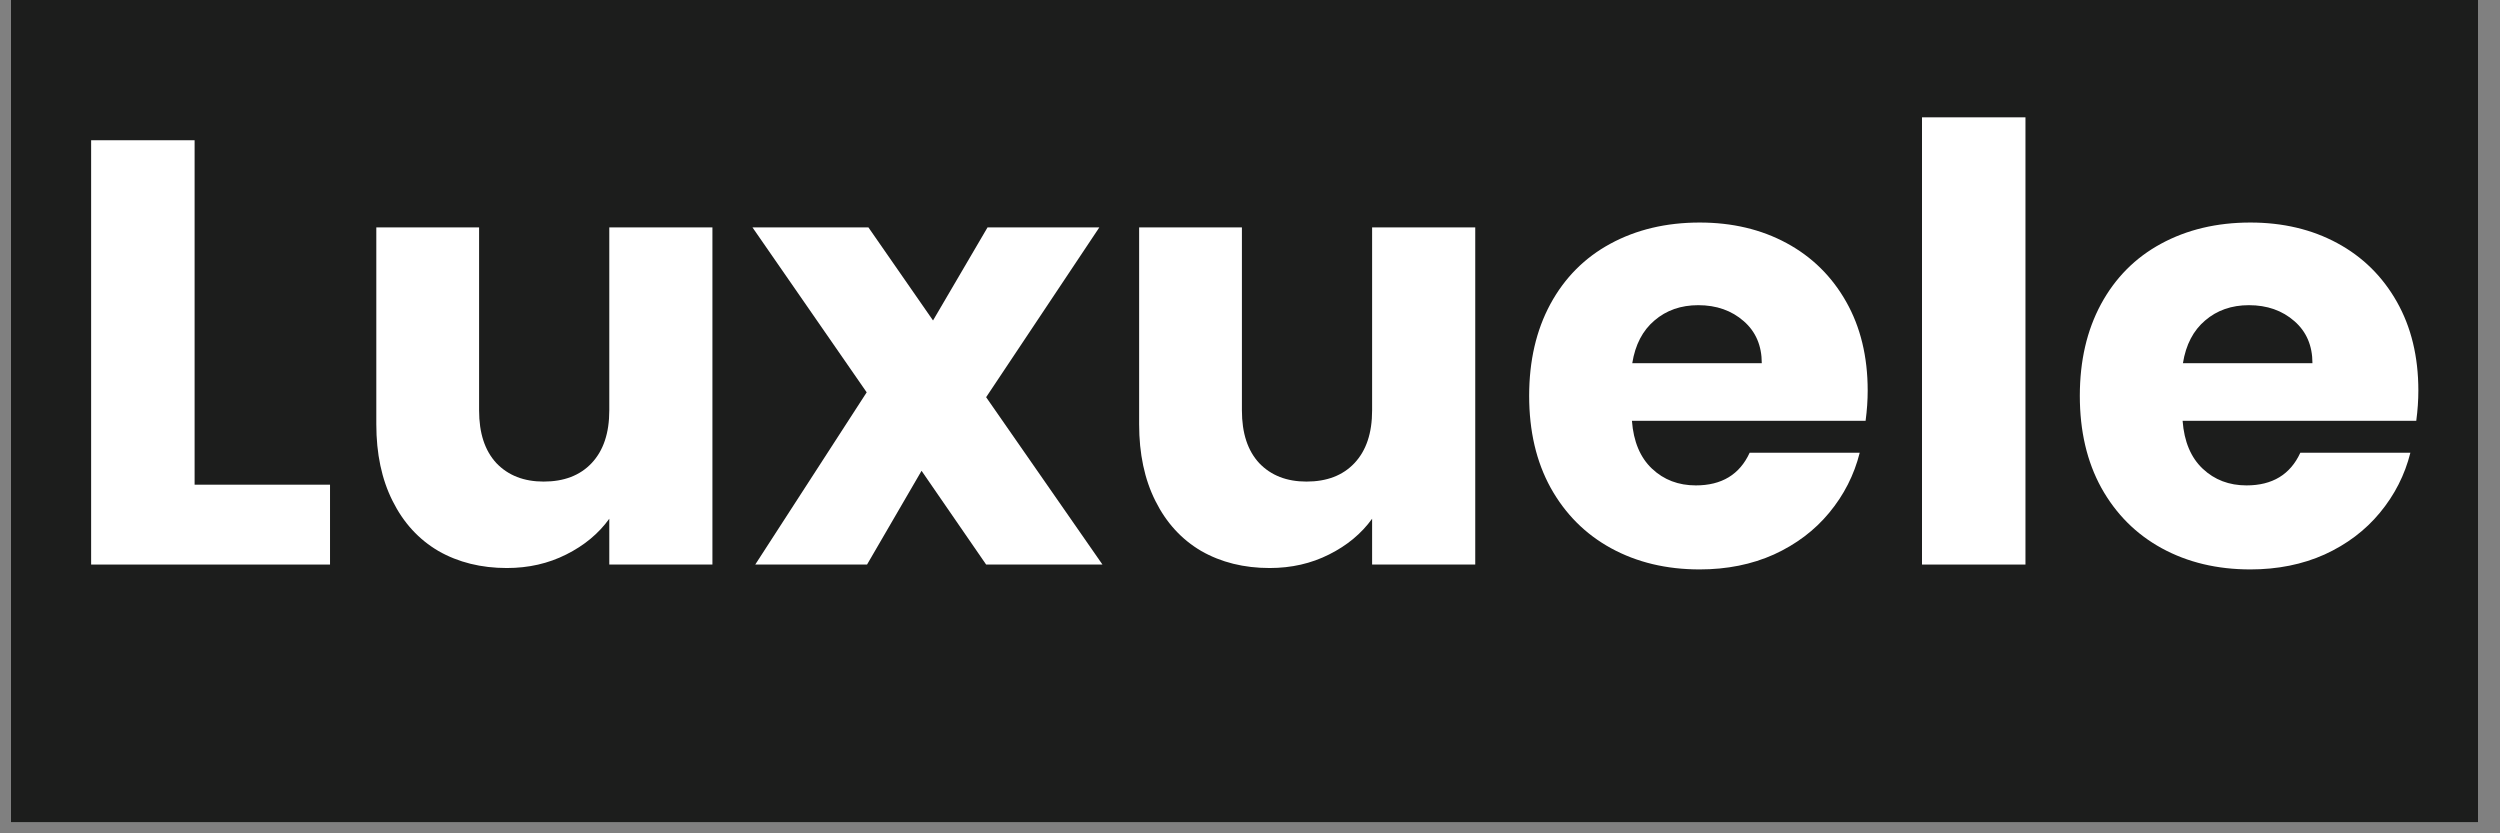
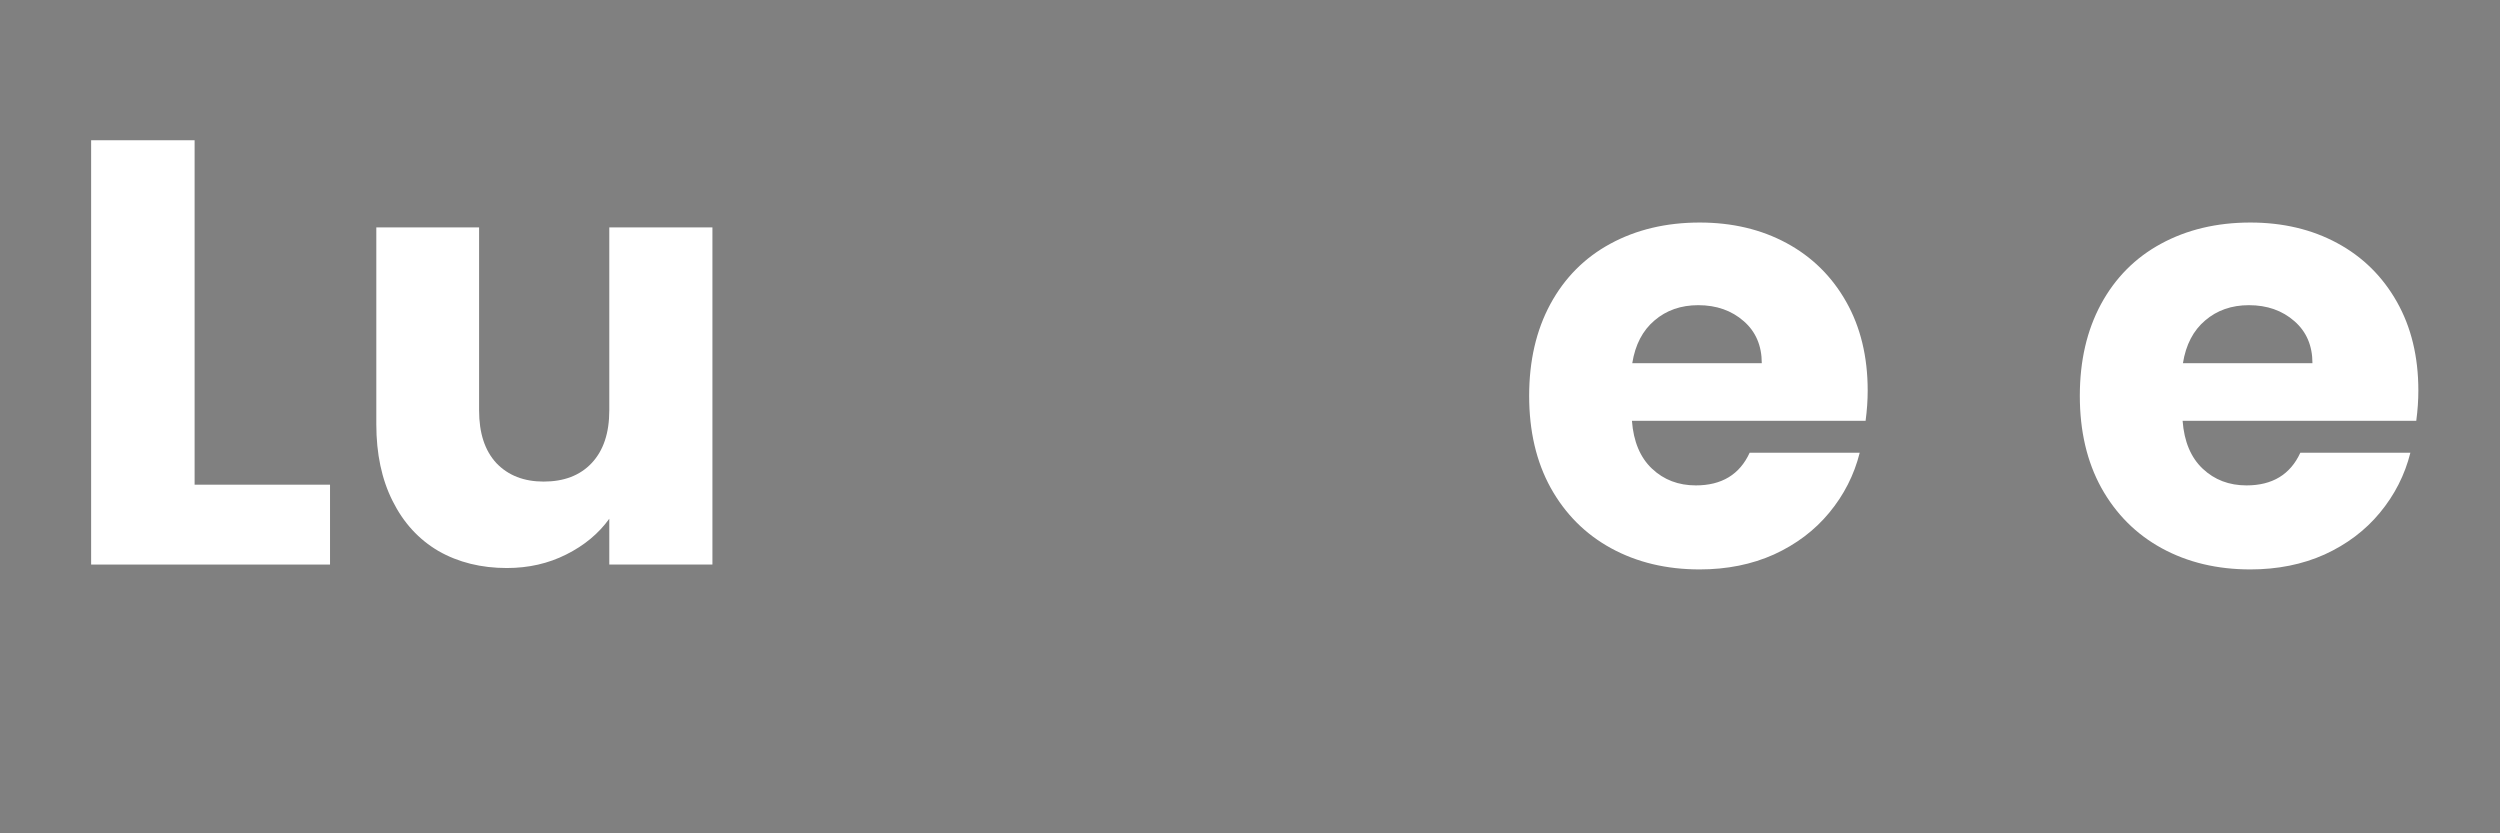
<svg xmlns="http://www.w3.org/2000/svg" version="1.0" preserveAspectRatio="xMidYMid meet" height="50" viewBox="0 0 112.5 37.5" zoomAndPan="magnify" width="150">
  <rect x="0" y="0" width="112.5" height="37.5" fill="#808080" stroke="none" />
  <defs>
    <g />
    <clipPath id="ba100acdff">
-       <path clip-rule="nonzero" d="M 0.492 0 L 111.512 0 L 111.512 37.008 L 0.492 37.008 Z M 0.492 0" />
-     </clipPath>
+       </clipPath>
  </defs>
  <g clip-path="url(#ba100acdff)">
    <path fill-rule="nonzero" fill-opacity="1" d="M 0.492 0 L 111.512 0 L 111.512 37.008 L 0.492 37.008 Z M 0.492 0" fill="#ffffff" />
-     <path fill-rule="nonzero" fill-opacity="1" d="M 0.492 0 L 111.512 0 L 111.512 37.008 L 0.492 37.008 Z M 0.492 0" fill="#1c1d1c" />
  </g>
  <g fill-opacity="1" fill="#ffffff">
    <g transform="translate(2.413, 25.405)">
      <g>
        <path d="M 6.344 -3.594 L 12.438 -3.594 L 12.438 0 L 1.688 0 L 1.688 -19.094 L 6.344 -19.094 Z M 6.344 -3.594" />
      </g>
    </g>
  </g>
  <g fill-opacity="1" fill="#ffffff">
    <g transform="translate(15.387, 25.405)">
      <g>
        <path d="M 16.672 -15.172 L 16.672 0 L 12.031 0 L 12.031 -2.062 C 11.551 -1.395 10.906 -0.859 10.094 -0.453 C 9.289 -0.047 8.398 0.156 7.422 0.156 C 6.266 0.156 5.238 -0.098 4.344 -0.609 C 3.457 -1.129 2.77 -1.879 2.281 -2.859 C 1.789 -3.836 1.547 -4.988 1.547 -6.312 L 1.547 -15.172 L 6.172 -15.172 L 6.172 -6.938 C 6.172 -5.914 6.43 -5.125 6.953 -4.562 C 7.484 -4.008 8.191 -3.734 9.078 -3.734 C 9.992 -3.734 10.711 -4.008 11.234 -4.562 C 11.766 -5.125 12.031 -5.914 12.031 -6.938 L 12.031 -15.172 Z M 16.672 -15.172" />
      </g>
    </g>
  </g>
  <g fill-opacity="1" fill="#ffffff">
    <g transform="translate(33.72, 25.405)">
      <g>
-         <path d="M 10.656 0 L 7.75 -4.219 L 5.297 0 L 0.266 0 L 5.281 -7.75 L 0.141 -15.172 L 5.359 -15.172 L 8.266 -10.984 L 10.719 -15.172 L 15.75 -15.172 L 10.656 -7.531 L 15.891 0 Z M 10.656 0" />
-       </g>
+         </g>
    </g>
  </g>
  <g fill-opacity="1" fill="#ffffff">
    <g transform="translate(49.714, 25.405)">
      <g>
-         <path d="M 16.672 -15.172 L 16.672 0 L 12.031 0 L 12.031 -2.062 C 11.551 -1.395 10.906 -0.859 10.094 -0.453 C 9.289 -0.047 8.398 0.156 7.422 0.156 C 6.266 0.156 5.238 -0.098 4.344 -0.609 C 3.457 -1.129 2.77 -1.879 2.281 -2.859 C 1.789 -3.836 1.547 -4.988 1.547 -6.312 L 1.547 -15.172 L 6.172 -15.172 L 6.172 -6.938 C 6.172 -5.914 6.43 -5.125 6.953 -4.562 C 7.484 -4.008 8.191 -3.734 9.078 -3.734 C 9.992 -3.734 10.711 -4.008 11.234 -4.562 C 11.766 -5.125 12.031 -5.914 12.031 -6.938 L 12.031 -15.172 Z M 16.672 -15.172" />
-       </g>
+         </g>
    </g>
  </g>
  <g fill-opacity="1" fill="#ffffff">
    <g transform="translate(68.046, 25.405)">
      <g>
        <path d="M 16 -7.828 C 16 -7.398 15.969 -6.945 15.906 -6.469 L 5.391 -6.469 C 5.461 -5.531 5.766 -4.812 6.297 -4.312 C 6.828 -3.812 7.484 -3.562 8.266 -3.562 C 9.43 -3.562 10.238 -4.051 10.688 -5.031 L 15.641 -5.031 C 15.391 -4.031 14.93 -3.129 14.266 -2.328 C 13.609 -1.535 12.781 -0.91 11.781 -0.453 C 10.781 -0.004 9.664 0.219 8.438 0.219 C 6.945 0.219 5.617 -0.098 4.453 -0.734 C 3.297 -1.367 2.391 -2.273 1.734 -3.453 C 1.086 -4.629 0.766 -6.008 0.766 -7.594 C 0.766 -9.164 1.082 -10.539 1.719 -11.719 C 2.363 -12.906 3.266 -13.812 4.422 -14.438 C 5.586 -15.07 6.926 -15.391 8.438 -15.391 C 9.906 -15.391 11.207 -15.082 12.344 -14.469 C 13.488 -13.852 14.383 -12.973 15.031 -11.828 C 15.676 -10.691 16 -9.359 16 -7.828 Z M 11.234 -9.062 C 11.234 -9.852 10.961 -10.484 10.422 -10.953 C 9.879 -11.43 9.195 -11.672 8.375 -11.672 C 7.594 -11.672 6.938 -11.441 6.406 -10.984 C 5.875 -10.535 5.539 -9.895 5.406 -9.062 Z M 11.234 -9.062" />
      </g>
    </g>
  </g>
  <g fill-opacity="1" fill="#ffffff">
    <g transform="translate(84.802, 25.405)">
      <g>
-         <path d="M 6.344 -20.125 L 6.344 0 L 1.688 0 L 1.688 -20.125 Z M 6.344 -20.125" />
-       </g>
+         </g>
    </g>
  </g>
  <g fill-opacity="1" fill="#ffffff">
    <g transform="translate(92.826, 25.405)">
      <g>
        <path d="M 16 -7.828 C 16 -7.398 15.969 -6.945 15.906 -6.469 L 5.391 -6.469 C 5.461 -5.531 5.766 -4.812 6.297 -4.312 C 6.828 -3.812 7.484 -3.562 8.266 -3.562 C 9.43 -3.562 10.238 -4.051 10.688 -5.031 L 15.641 -5.031 C 15.391 -4.031 14.93 -3.129 14.266 -2.328 C 13.609 -1.535 12.781 -0.91 11.781 -0.453 C 10.781 -0.004 9.664 0.219 8.438 0.219 C 6.945 0.219 5.617 -0.098 4.453 -0.734 C 3.297 -1.367 2.391 -2.273 1.734 -3.453 C 1.086 -4.629 0.766 -6.008 0.766 -7.594 C 0.766 -9.164 1.082 -10.539 1.719 -11.719 C 2.363 -12.906 3.266 -13.812 4.422 -14.438 C 5.586 -15.07 6.926 -15.391 8.438 -15.391 C 9.906 -15.391 11.207 -15.082 12.344 -14.469 C 13.488 -13.852 14.383 -12.973 15.031 -11.828 C 15.676 -10.691 16 -9.359 16 -7.828 Z M 11.234 -9.062 C 11.234 -9.852 10.961 -10.484 10.422 -10.953 C 9.879 -11.43 9.195 -11.672 8.375 -11.672 C 7.594 -11.672 6.938 -11.441 6.406 -10.984 C 5.875 -10.535 5.539 -9.895 5.406 -9.062 Z M 11.234 -9.062" />
      </g>
    </g>
  </g>
</svg>